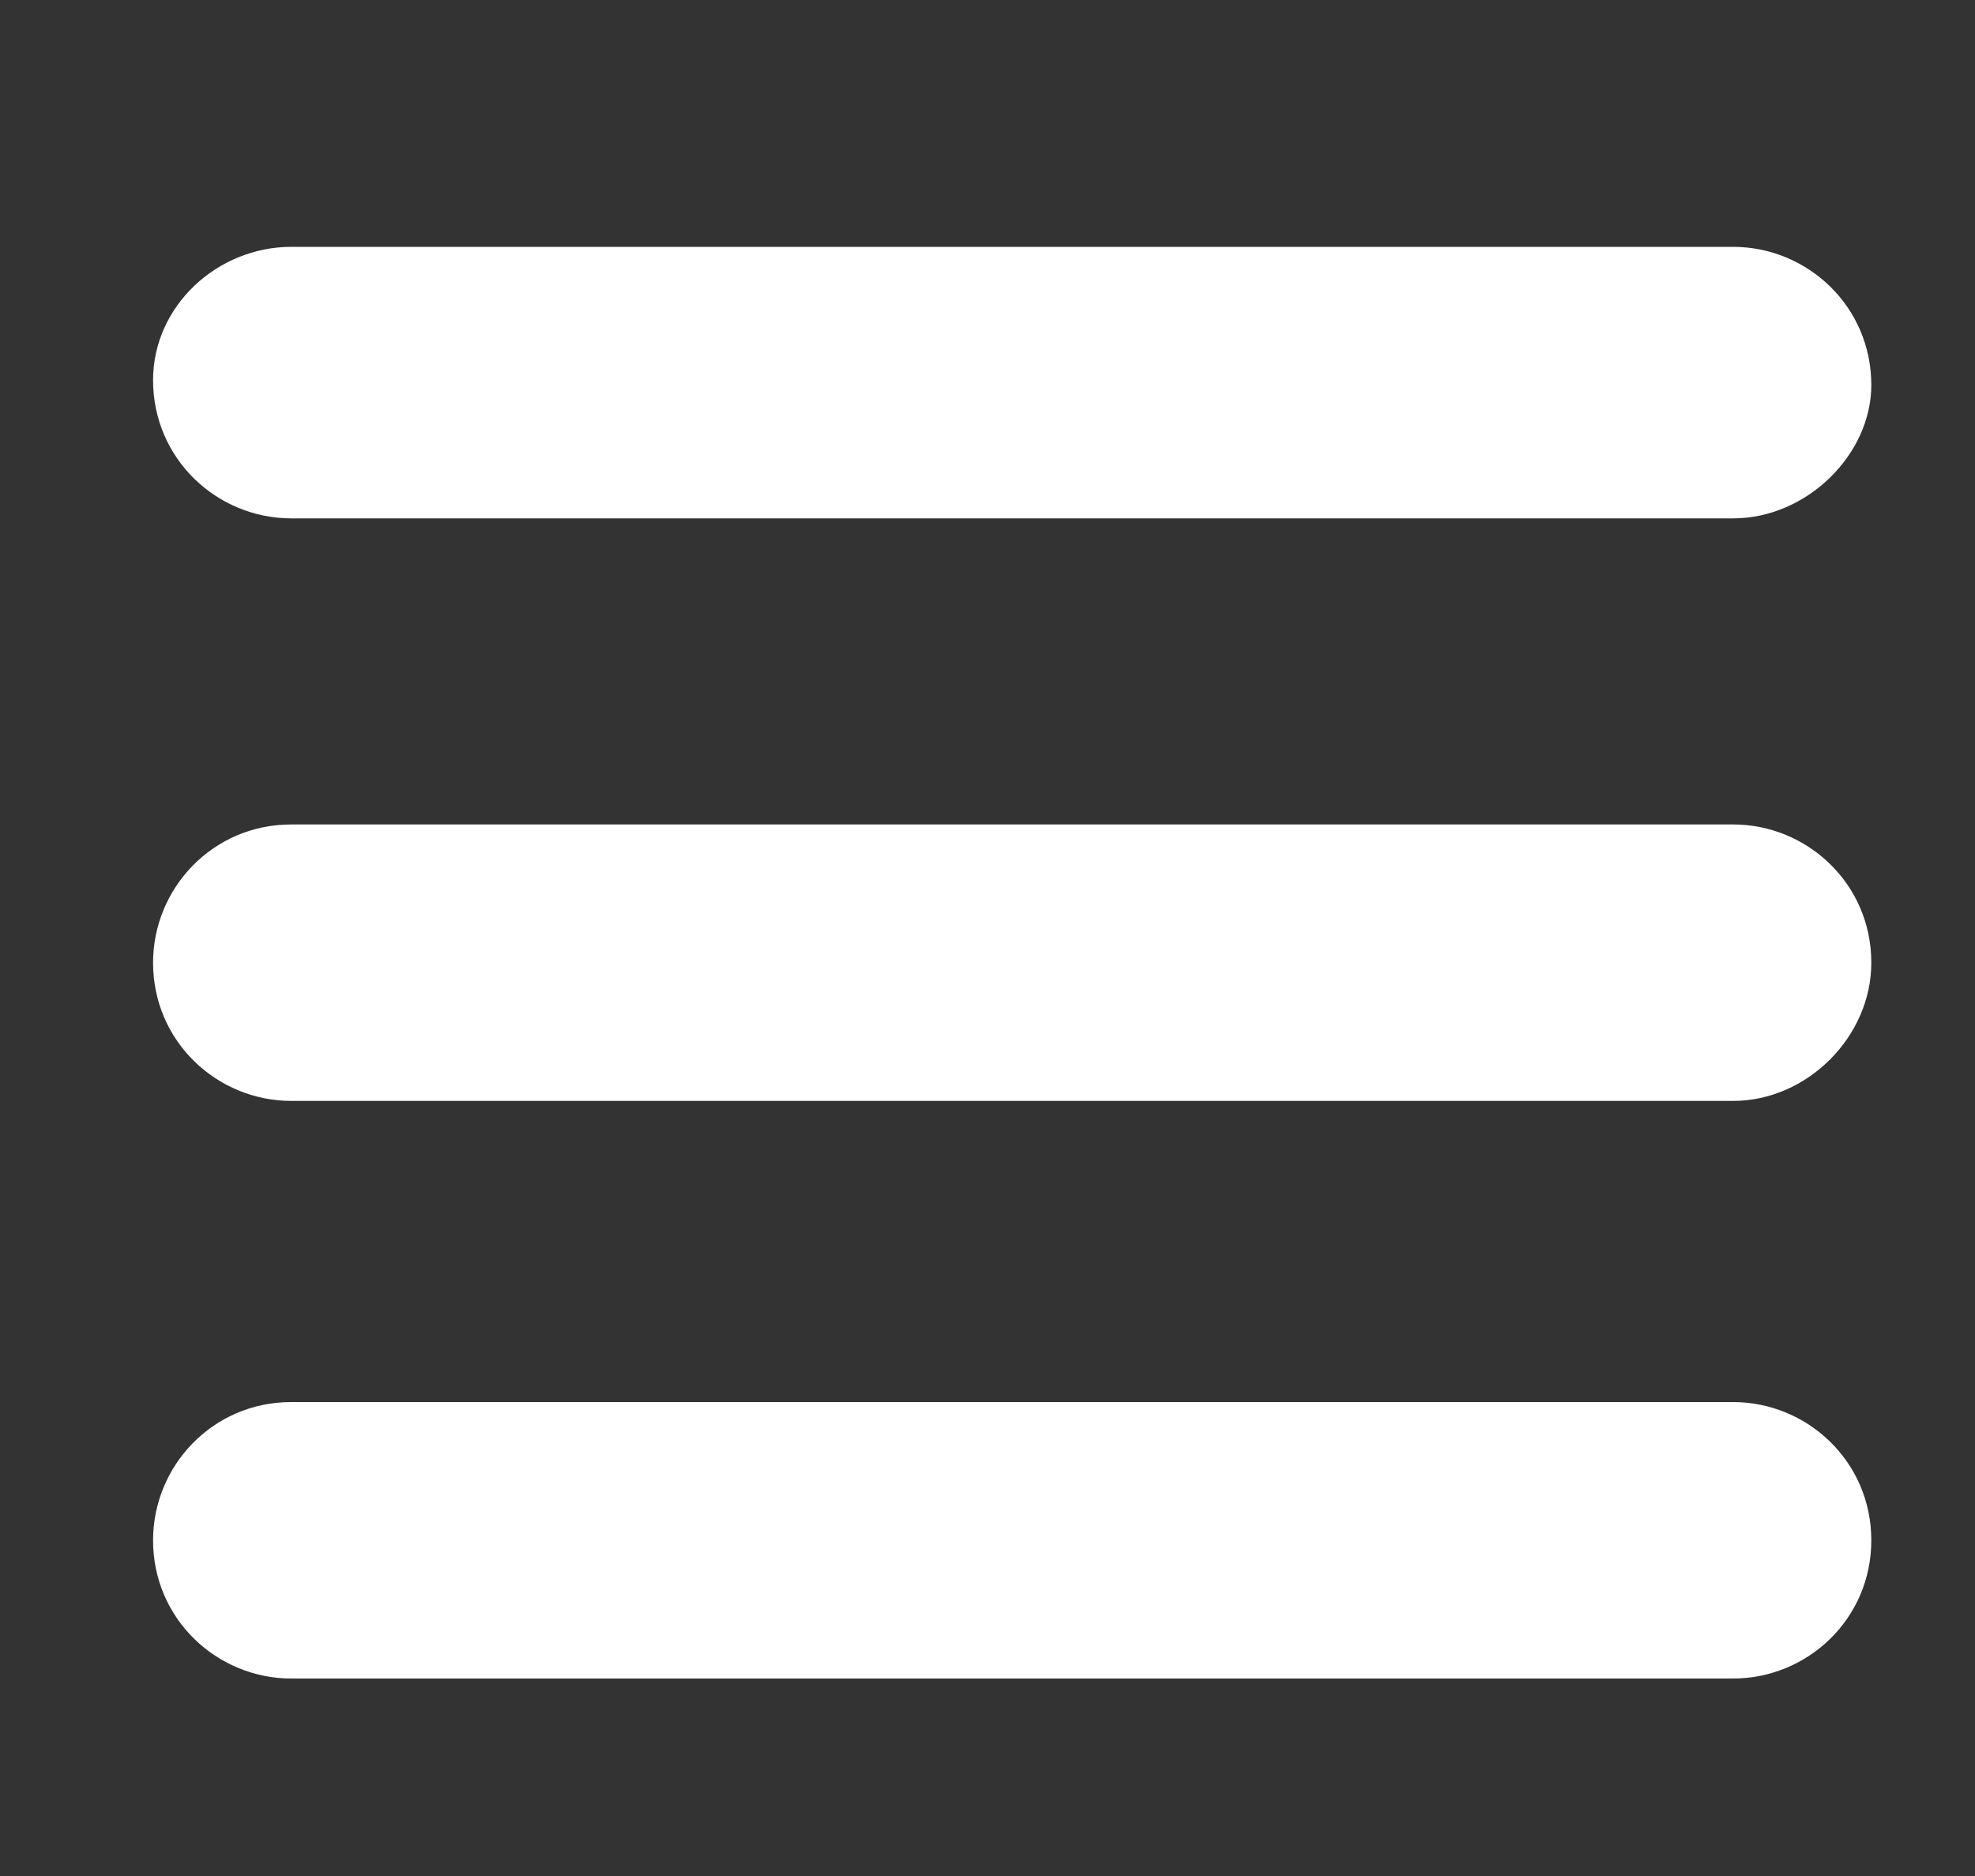
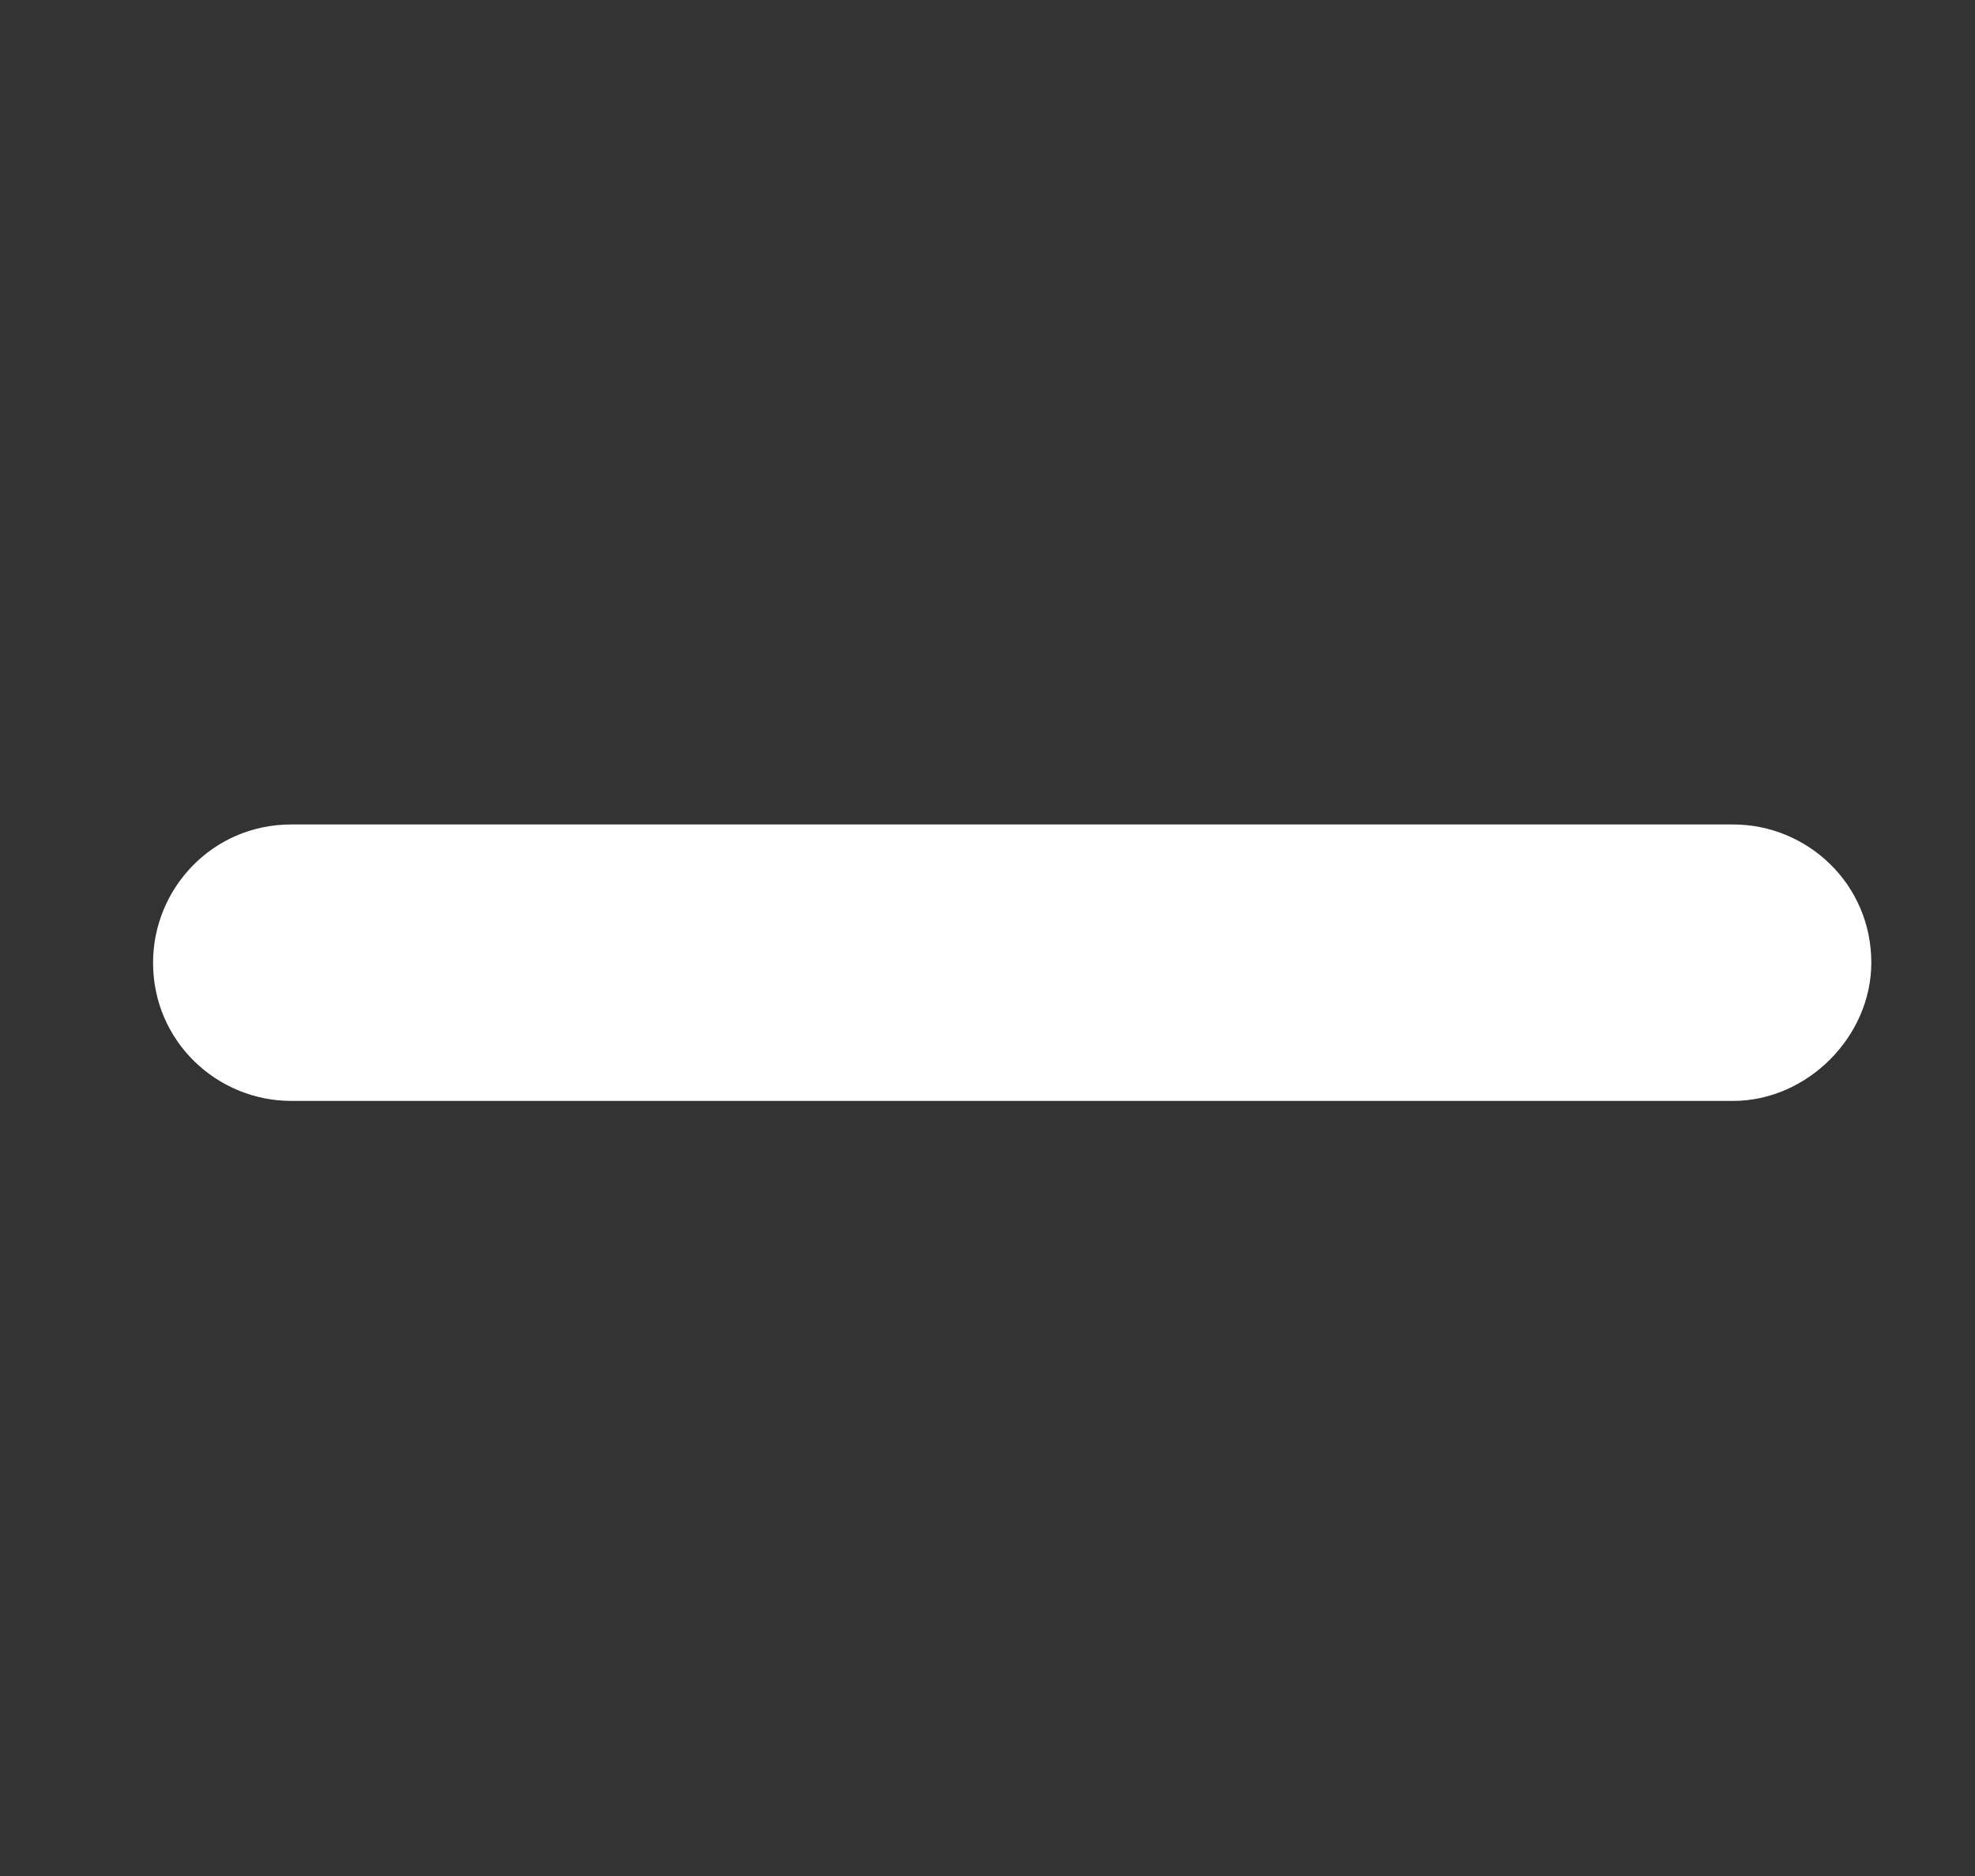
<svg xmlns="http://www.w3.org/2000/svg" xmlns:xlink="http://www.w3.org/1999/xlink" version="1.1" id="Layer_1" x="0px" y="0px" viewBox="0 0 40 38" style="enable-background:new 0 0 40 38;" xml:space="preserve">
  <rect x="0" y="0" width="40" height="38" fill="#333333" stroke="none" />
  <style type="text/css">
	.st0{fill:#FEF3F4;}
	.st1{clip-path:url(#SVGID_2_);fill:#FD7E14;}
	.st2{clip-path:url(#SVGID_2_);fill:url(#);}
	.st3{clip-path:url(#SVGID_4_);fill:#FD7E14;}
	.st4{clip-path:url(#SVGID_4_);fill:url(#);}
	.st5{opacity:0.3;}
	.st6{clip-path:url(#SVGID_6_);}
	.st7{fill:none;stroke:#FD9902;stroke-width:2;stroke-miterlimit:10;}
	.st8{fill:#9081AC;}
	.st9{fill:none;stroke:#F6A7AE;stroke-width:2;stroke-miterlimit:10;}
	.st10{fill:none;stroke:#492163;stroke-width:2;stroke-miterlimit:10;}
	.st11{fill:none;stroke:#FE7602;stroke-width:2;stroke-miterlimit:10;}
	.st12{fill:#FFFFFF;}
	.st13{fill:none;stroke:#E5E5E5;stroke-width:4;stroke-miterlimit:10;}
	.st14{clip-path:url(#SVGID_8_);fill:#F4F4F4;}
	.st15{fill:#F7BD92;}
	.st16{fill:#FD7E14;}
	.st17{fill:#CED7EF;}
	.st18{clip-path:url(#SVGID_10_);}
	.st19{clip-path:url(#SVGID_12_);fill:#FD7E14;}
	.st20{clip-path:url(#SVGID_12_);fill:url(#);}
	.st21{clip-path:url(#SVGID_14_);fill:#F4F4F4;}
	.st22{clip-path:url(#SVGID_16_);}
	.st23{fill:#91A851;}
	.st24{fill:#22272E;}
	.st25{fill:#617085;}
	.st26{fill:#515D6E;stroke:#515D6E;stroke-miterlimit:10;}
	.st27{fill:#515D6E;}
	.st28{fill:#EBE6E2;}
	.st29{fill:#D8826C;}
	.st30{fill:#F5AE94;}
	.st31{fill:#F0A98F;}
	.st32{fill:#DD876C;}
	.st33{fill:#0D0D0C;}
	.st34{fill:#5C8696;}
	.st35{fill:#712311;}
	.st36{fill:#D5503B;}
	.st37{fill:#242422;}
	.st38{opacity:0.4;fill:#EAECED;}
	.st39{fill:#5C311E;}
	.st40{fill:#F5F0EB;}
	.st41{fill:#8C4C09;}
	.st42{fill:#C28C4B;}
	.st43{fill:#00CC44;}
	.st44{fill:none;stroke:#FFFFFF;stroke-width:2;stroke-miterlimit:10;}
	.st45{clip-path:url(#SVGID_18_);}
	.st46{clip-path:url(#SVGID_20_);fill:#FD7E14;}
	.st47{clip-path:url(#SVGID_20_);fill:url(#);}
	.st48{clip-path:url(#SVGID_22_);fill:#F4F4F4;}
	.st49{clip-path:url(#SVGID_24_);}
	.st50{fill:#85462B;}
	.st51{stroke:#000000;stroke-miterlimit:10;}
</style>
  <g class="st5">
    <g>
      <defs>
-         <rect id="SVGID_17_" x="-1289.1" y="102" width="1422.1" height="948.1" />
-       </defs>
+         </defs>
      <clipPath id="SVGID_2_">
        <use xlink:href="#SVGID_17_" style="overflow:visible;" />
      </clipPath>
      <g style="clip-path:url(#SVGID_2_);">
		</g>
    </g>
  </g>
  <g>
    <defs>
      <rect id="SVGID_19_" x="-1269" y="99" width="1381" height="167" />
    </defs>
    <clipPath id="SVGID_4_">
      <use xlink:href="#SVGID_19_" style="overflow:visible;" />
    </clipPath>
  </g>
  <g>
    <g>
-       <path class="st12" d="M35.1,10.5H5.9c-1.5,0-2.8-1.2-2.8-2.8v0C3.1,6.2,4.4,5,5.9,5h29.2c1.5,0,2.8,1.2,2.8,2.8v0    C37.9,9.2,36.6,10.5,35.1,10.5z" />
-     </g>
+       </g>
    <g>
      <path class="st12" d="M35.1,22.3H5.9c-1.5,0-2.8-1.2-2.8-2.8v0c0-1.5,1.2-2.8,2.8-2.8h29.2c1.5,0,2.8,1.2,2.8,2.8v0    C37.9,21,36.6,22.3,35.1,22.3z" />
    </g>
    <g>
-       <path class="st12" d="M35.1,34H5.9c-1.5,0-2.8-1.2-2.8-2.8v0c0-1.5,1.2-2.8,2.8-2.8h29.2c1.5,0,2.8,1.2,2.8,2.8v0    C37.9,32.8,36.6,34,35.1,34z" />
-     </g>
+       </g>
  </g>
</svg>